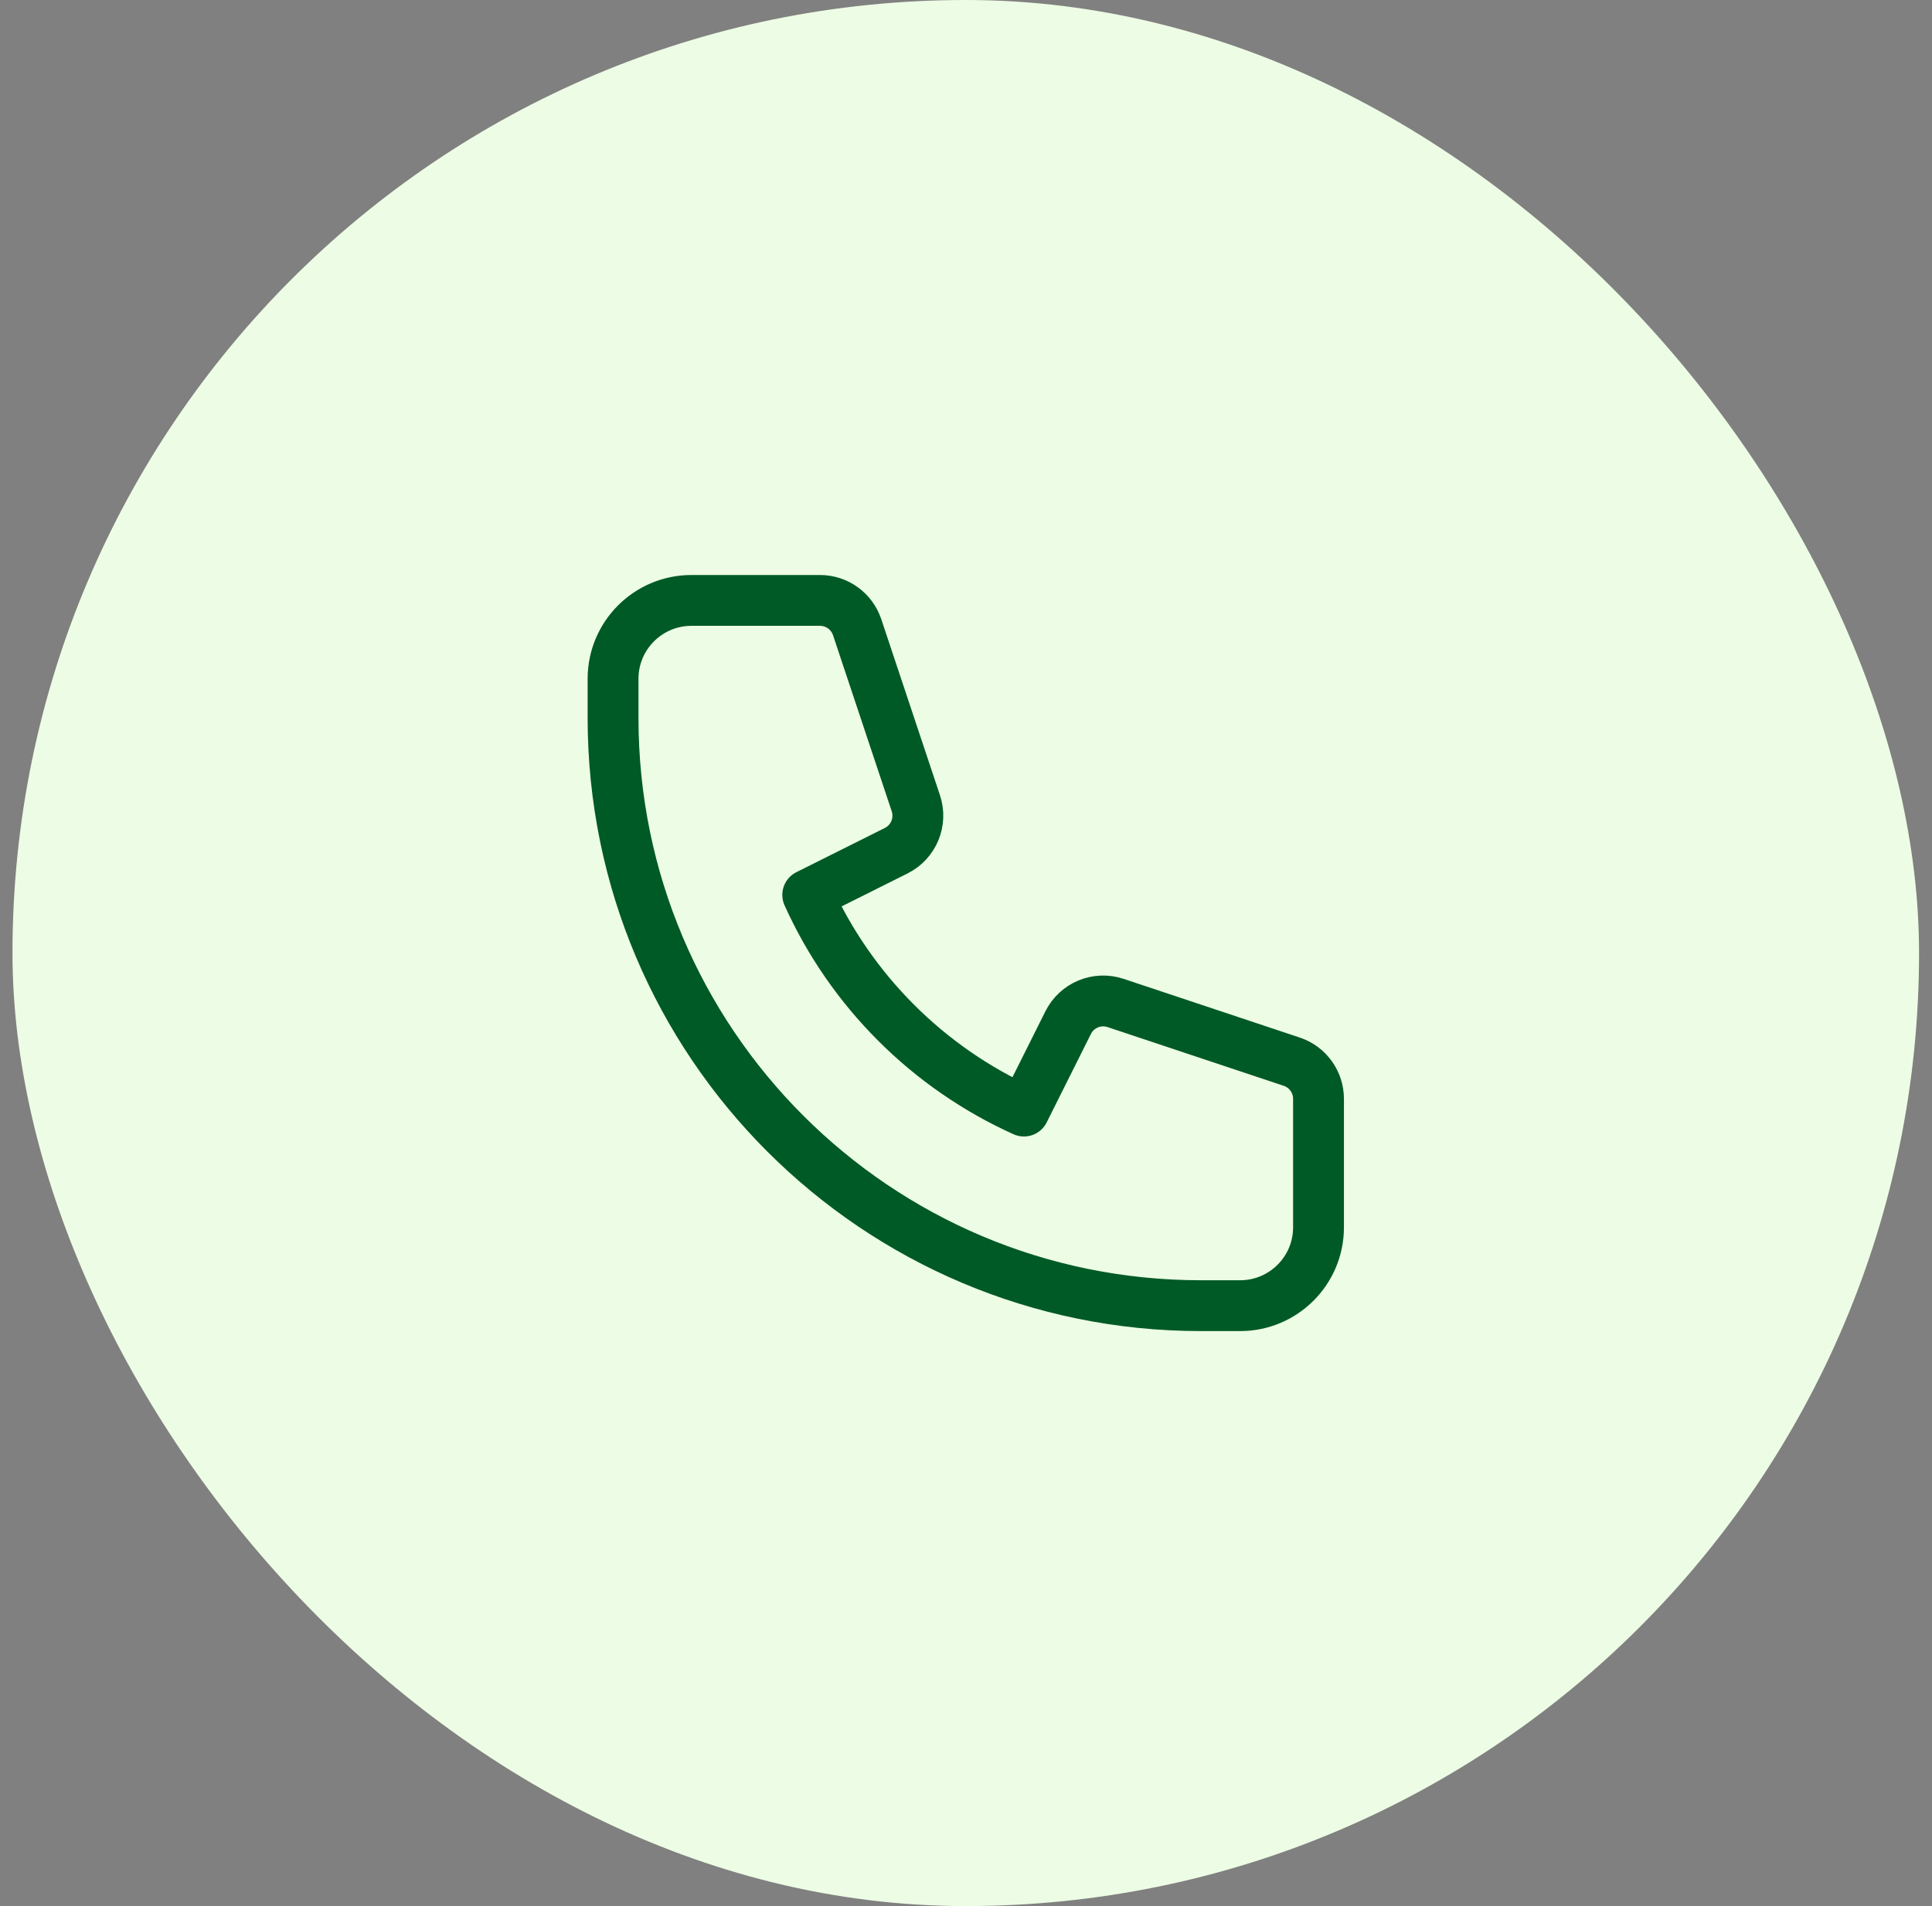
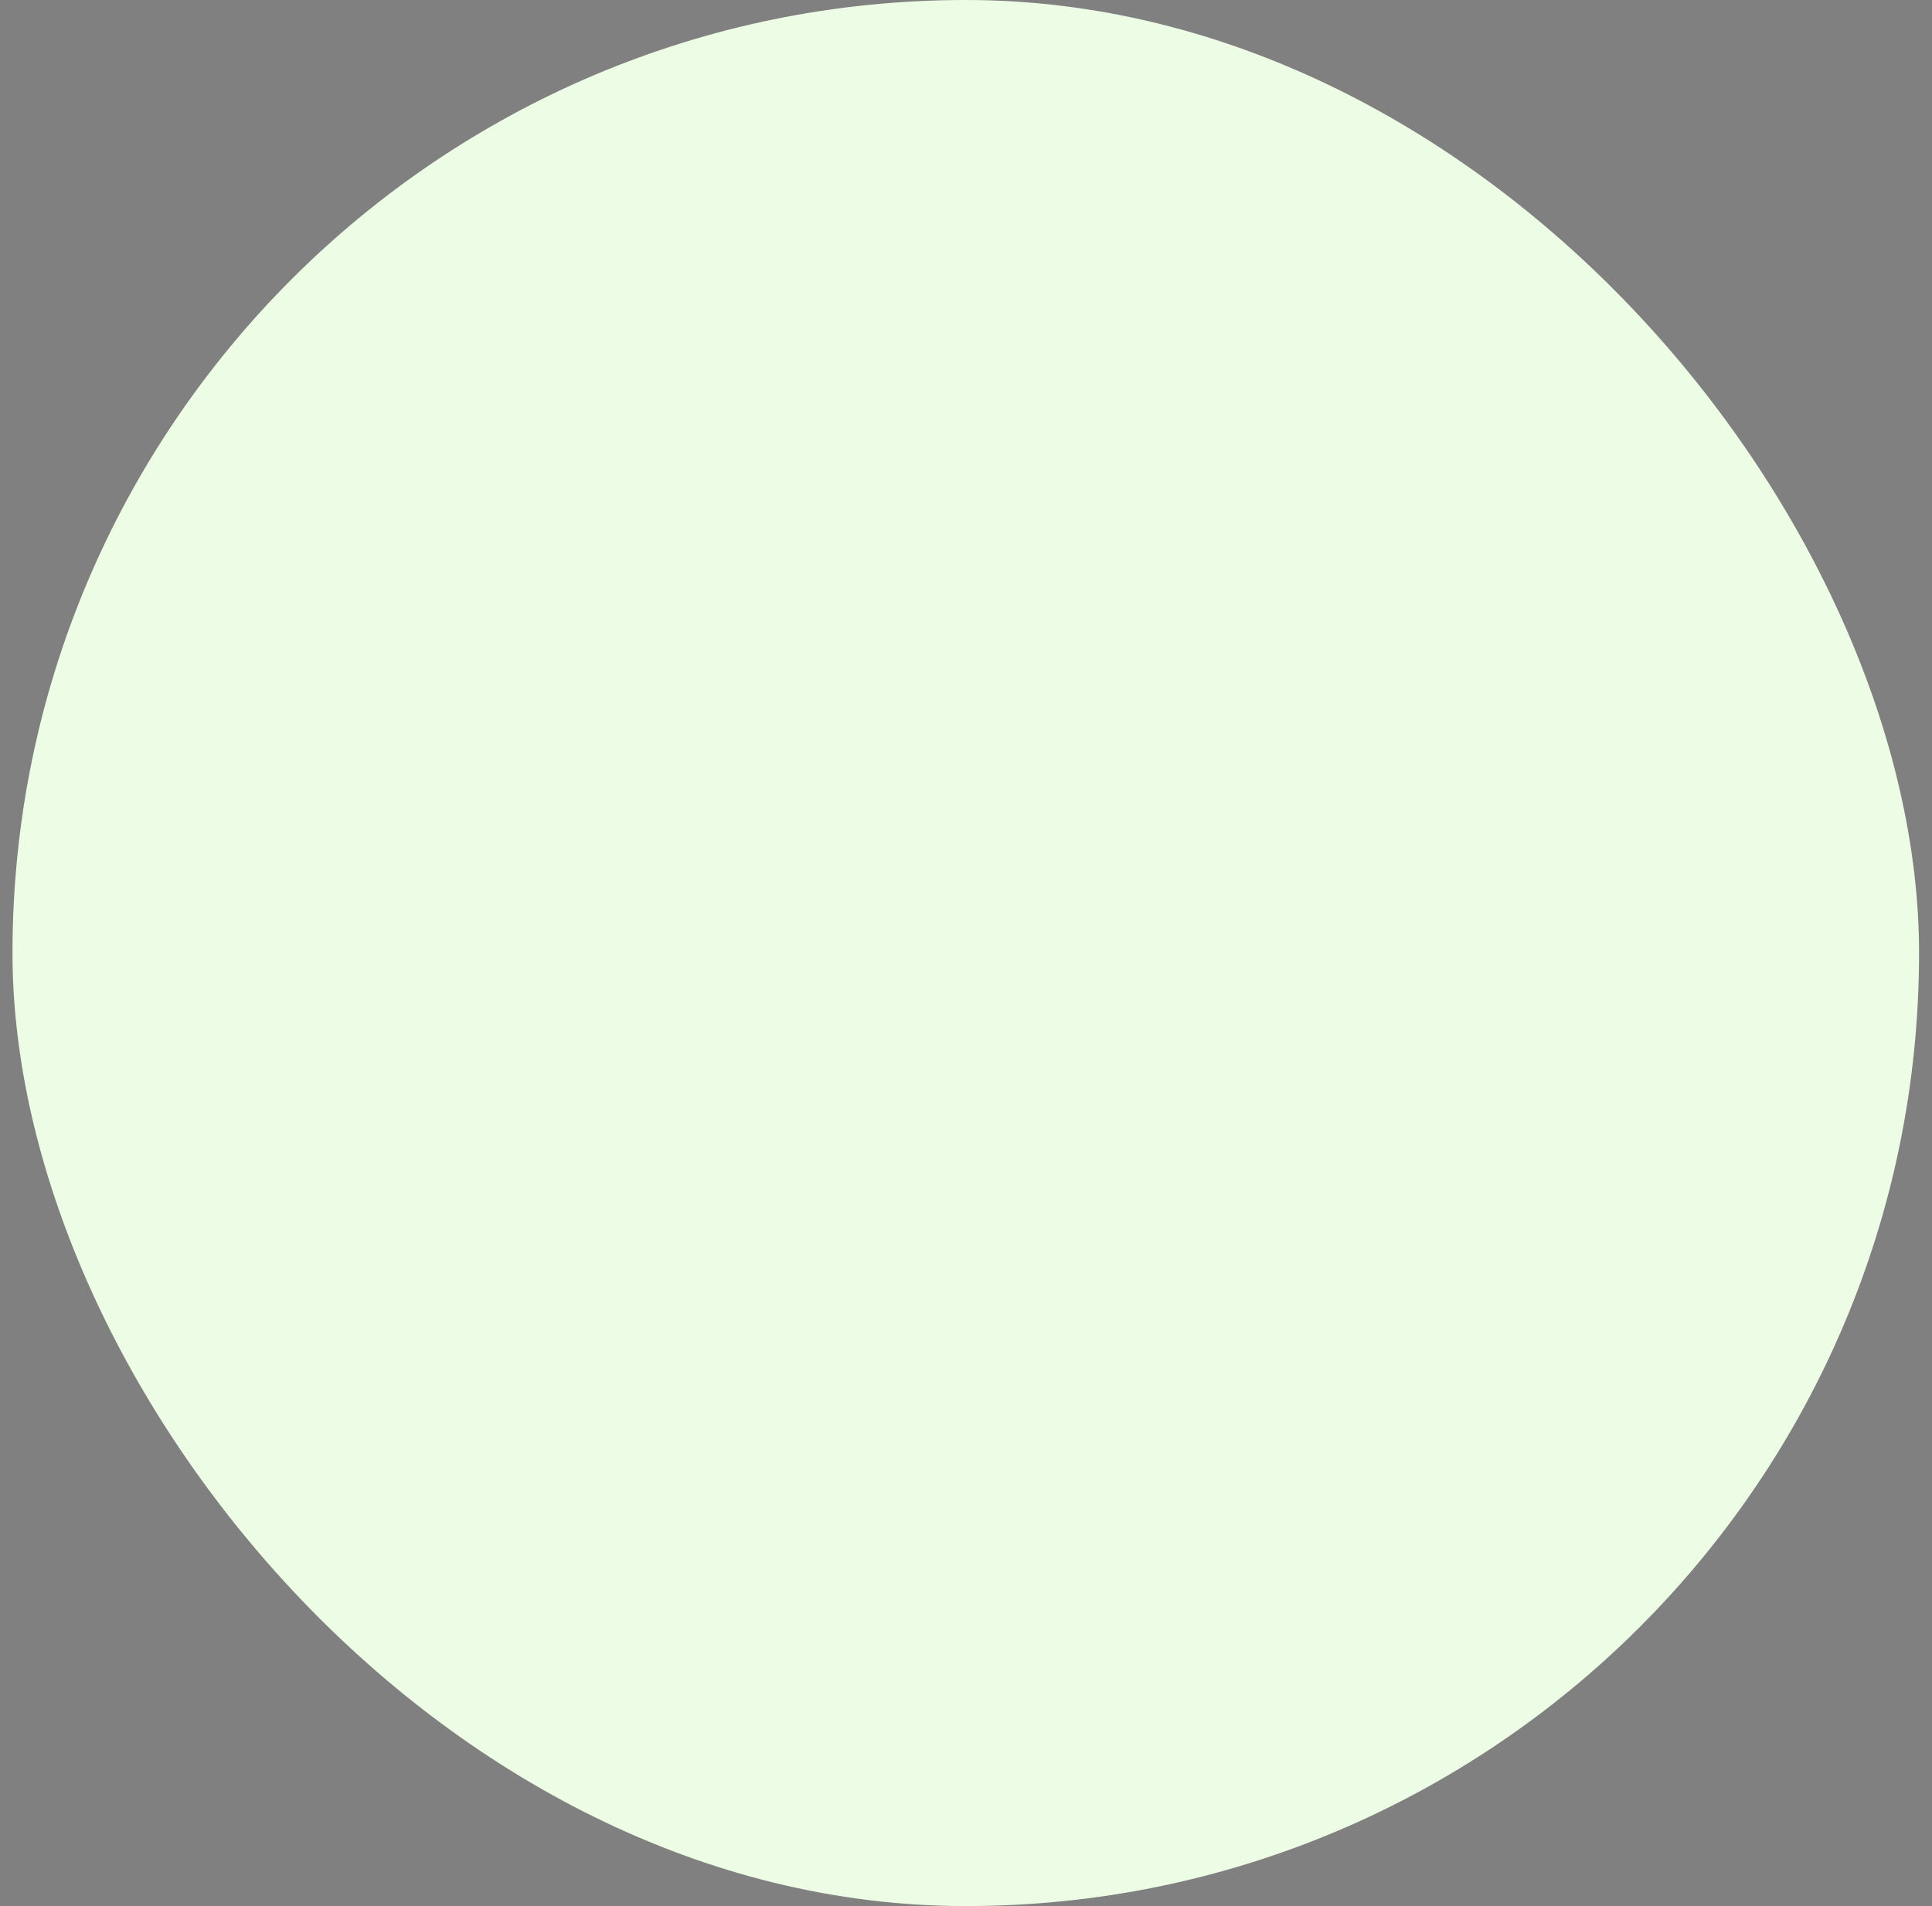
<svg xmlns="http://www.w3.org/2000/svg" width="76" height="75" viewBox="0 0 76 75" fill="none">
  <rect x="0" y="0" width="76" height="75" fill="#808080" stroke="none" />
  <rect x="0.491" width="75" height="75" rx="37.5" fill="#EDFCE4" />
-   <path d="M24.116 26.708C24.116 25.006 25.497 23.625 27.2 23.625H32.255C32.919 23.625 33.508 24.05 33.718 24.679L36.027 31.607C36.27 32.334 35.94 33.13 35.254 33.473L31.774 35.213C33.473 38.982 36.51 42.018 40.279 43.718L42.019 40.238C42.362 39.551 43.157 39.222 43.885 39.465L50.812 41.774C51.442 41.983 51.867 42.573 51.867 43.236V48.292C51.867 49.995 50.486 51.375 48.783 51.375H47.242C34.47 51.375 24.116 41.022 24.116 28.25V26.708Z" stroke="#005A26" stroke-width="2" stroke-linecap="round" stroke-linejoin="round" />
</svg>